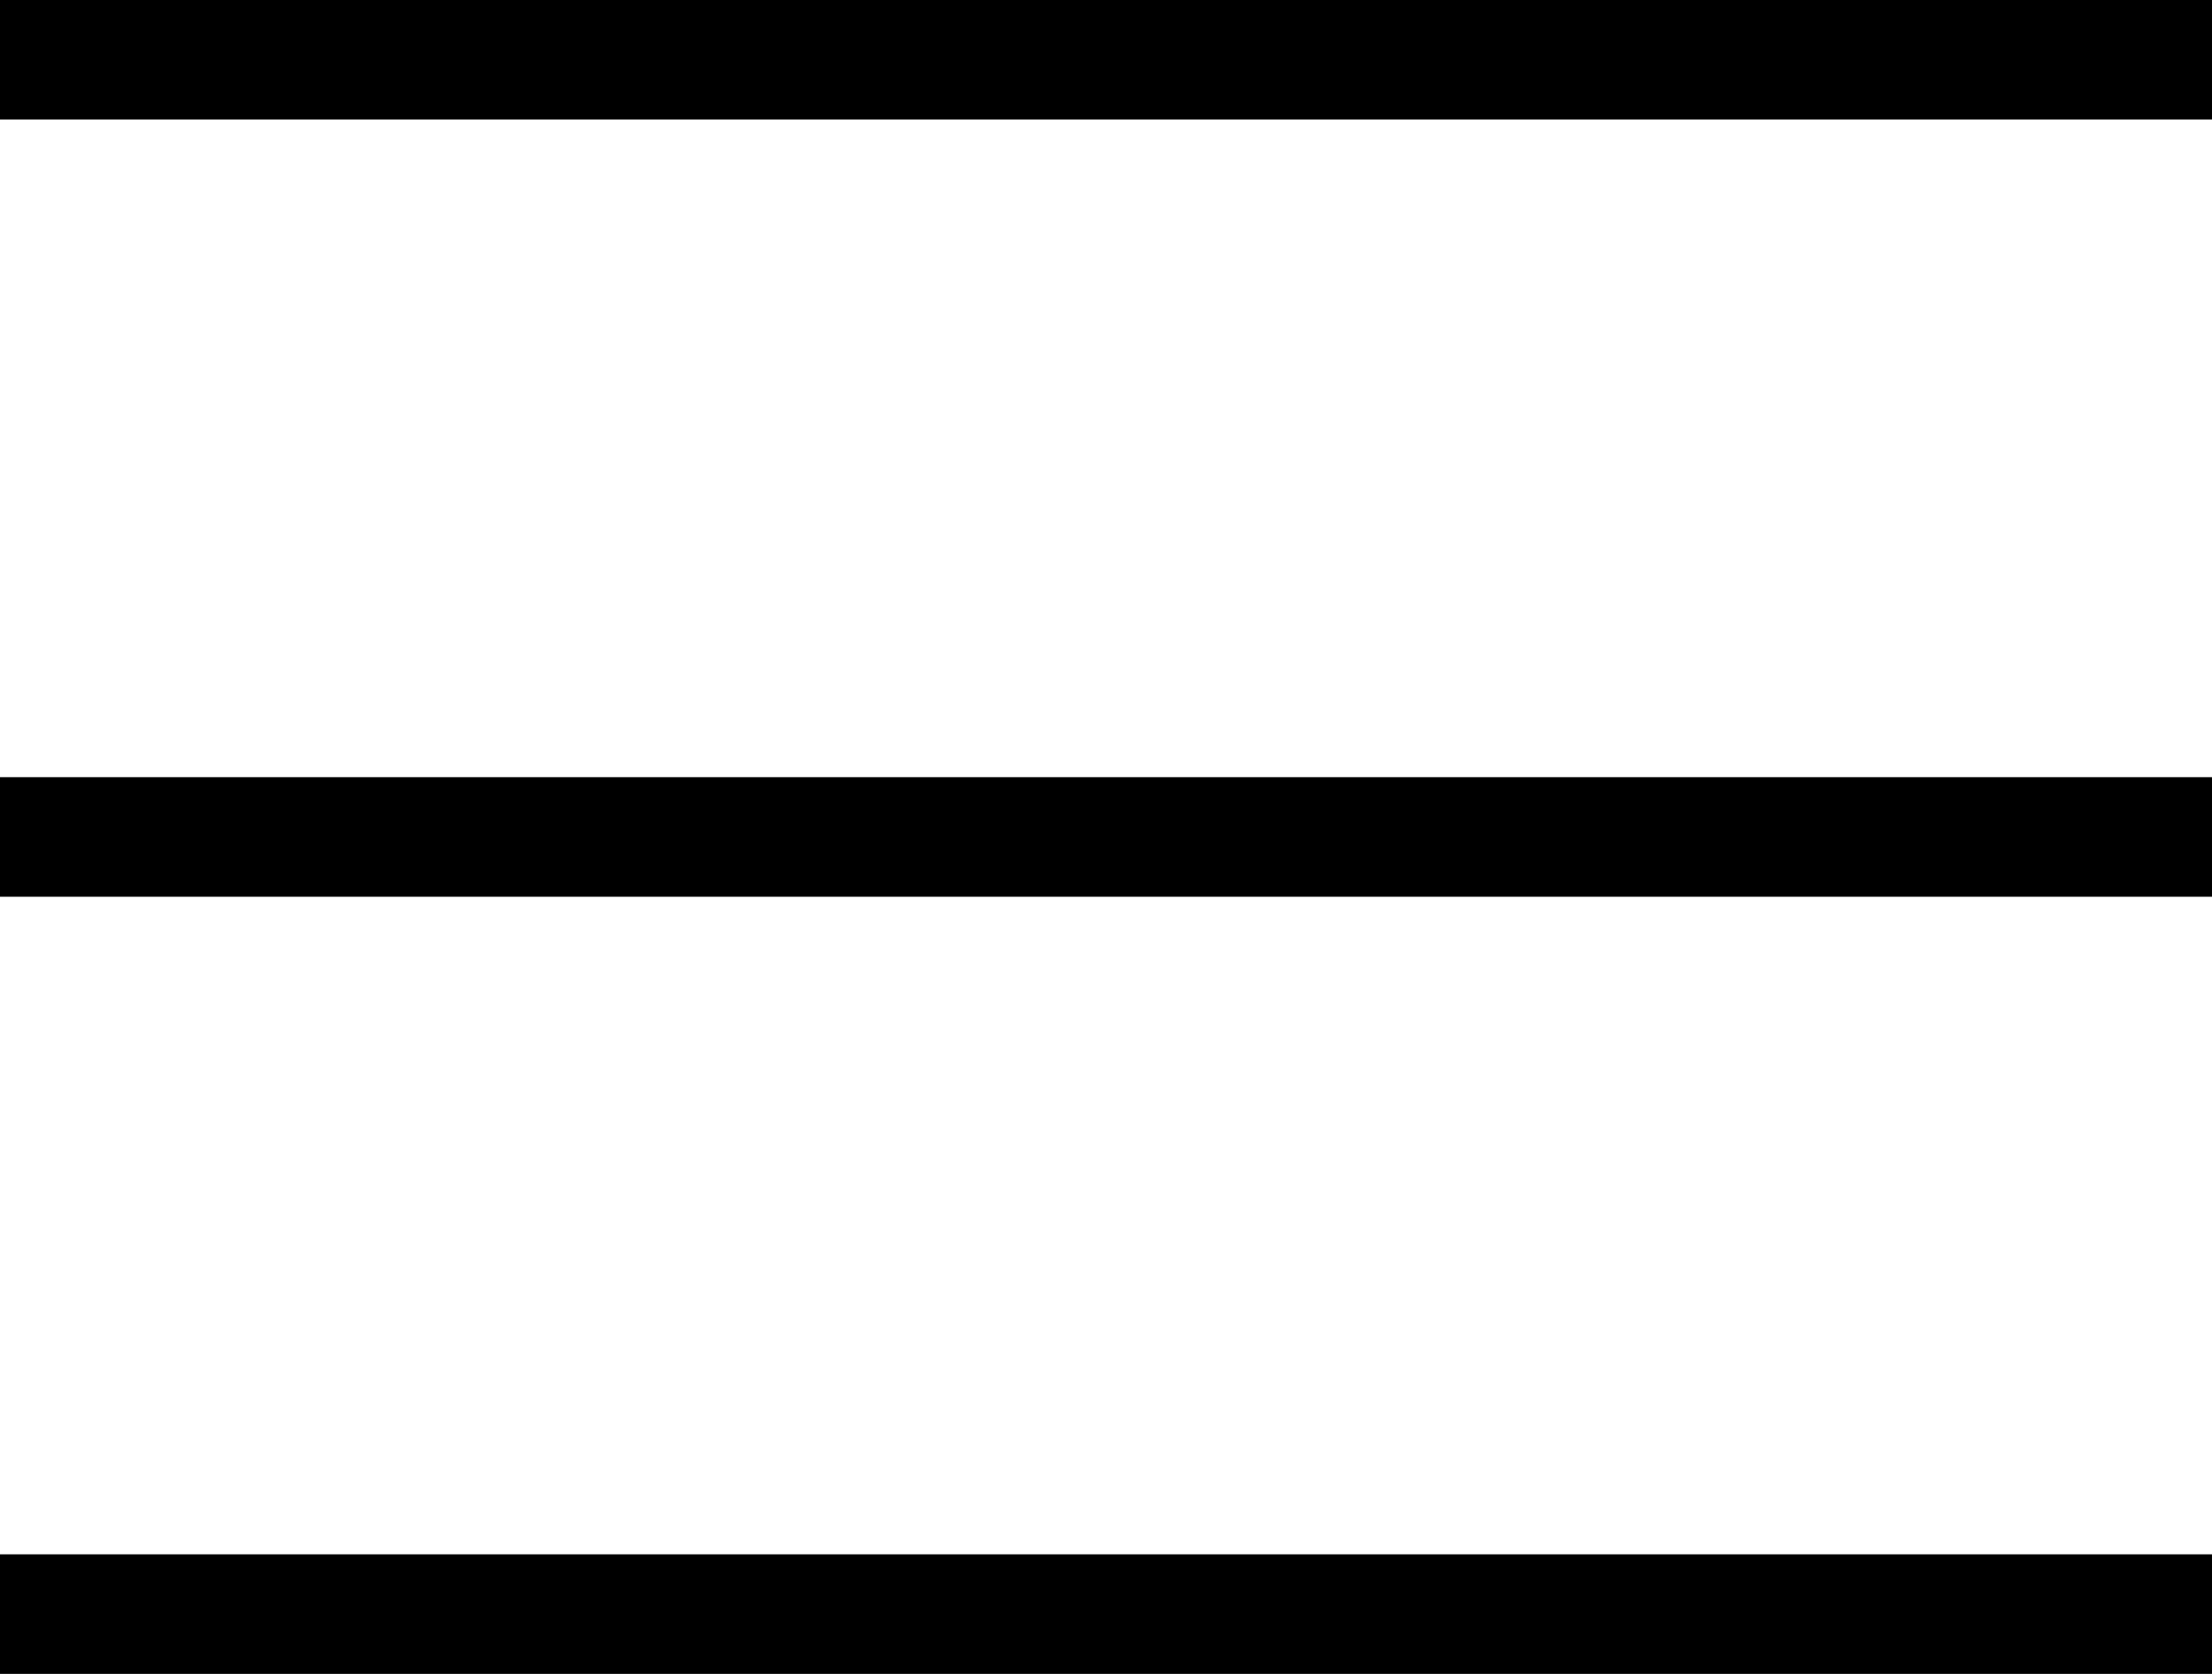
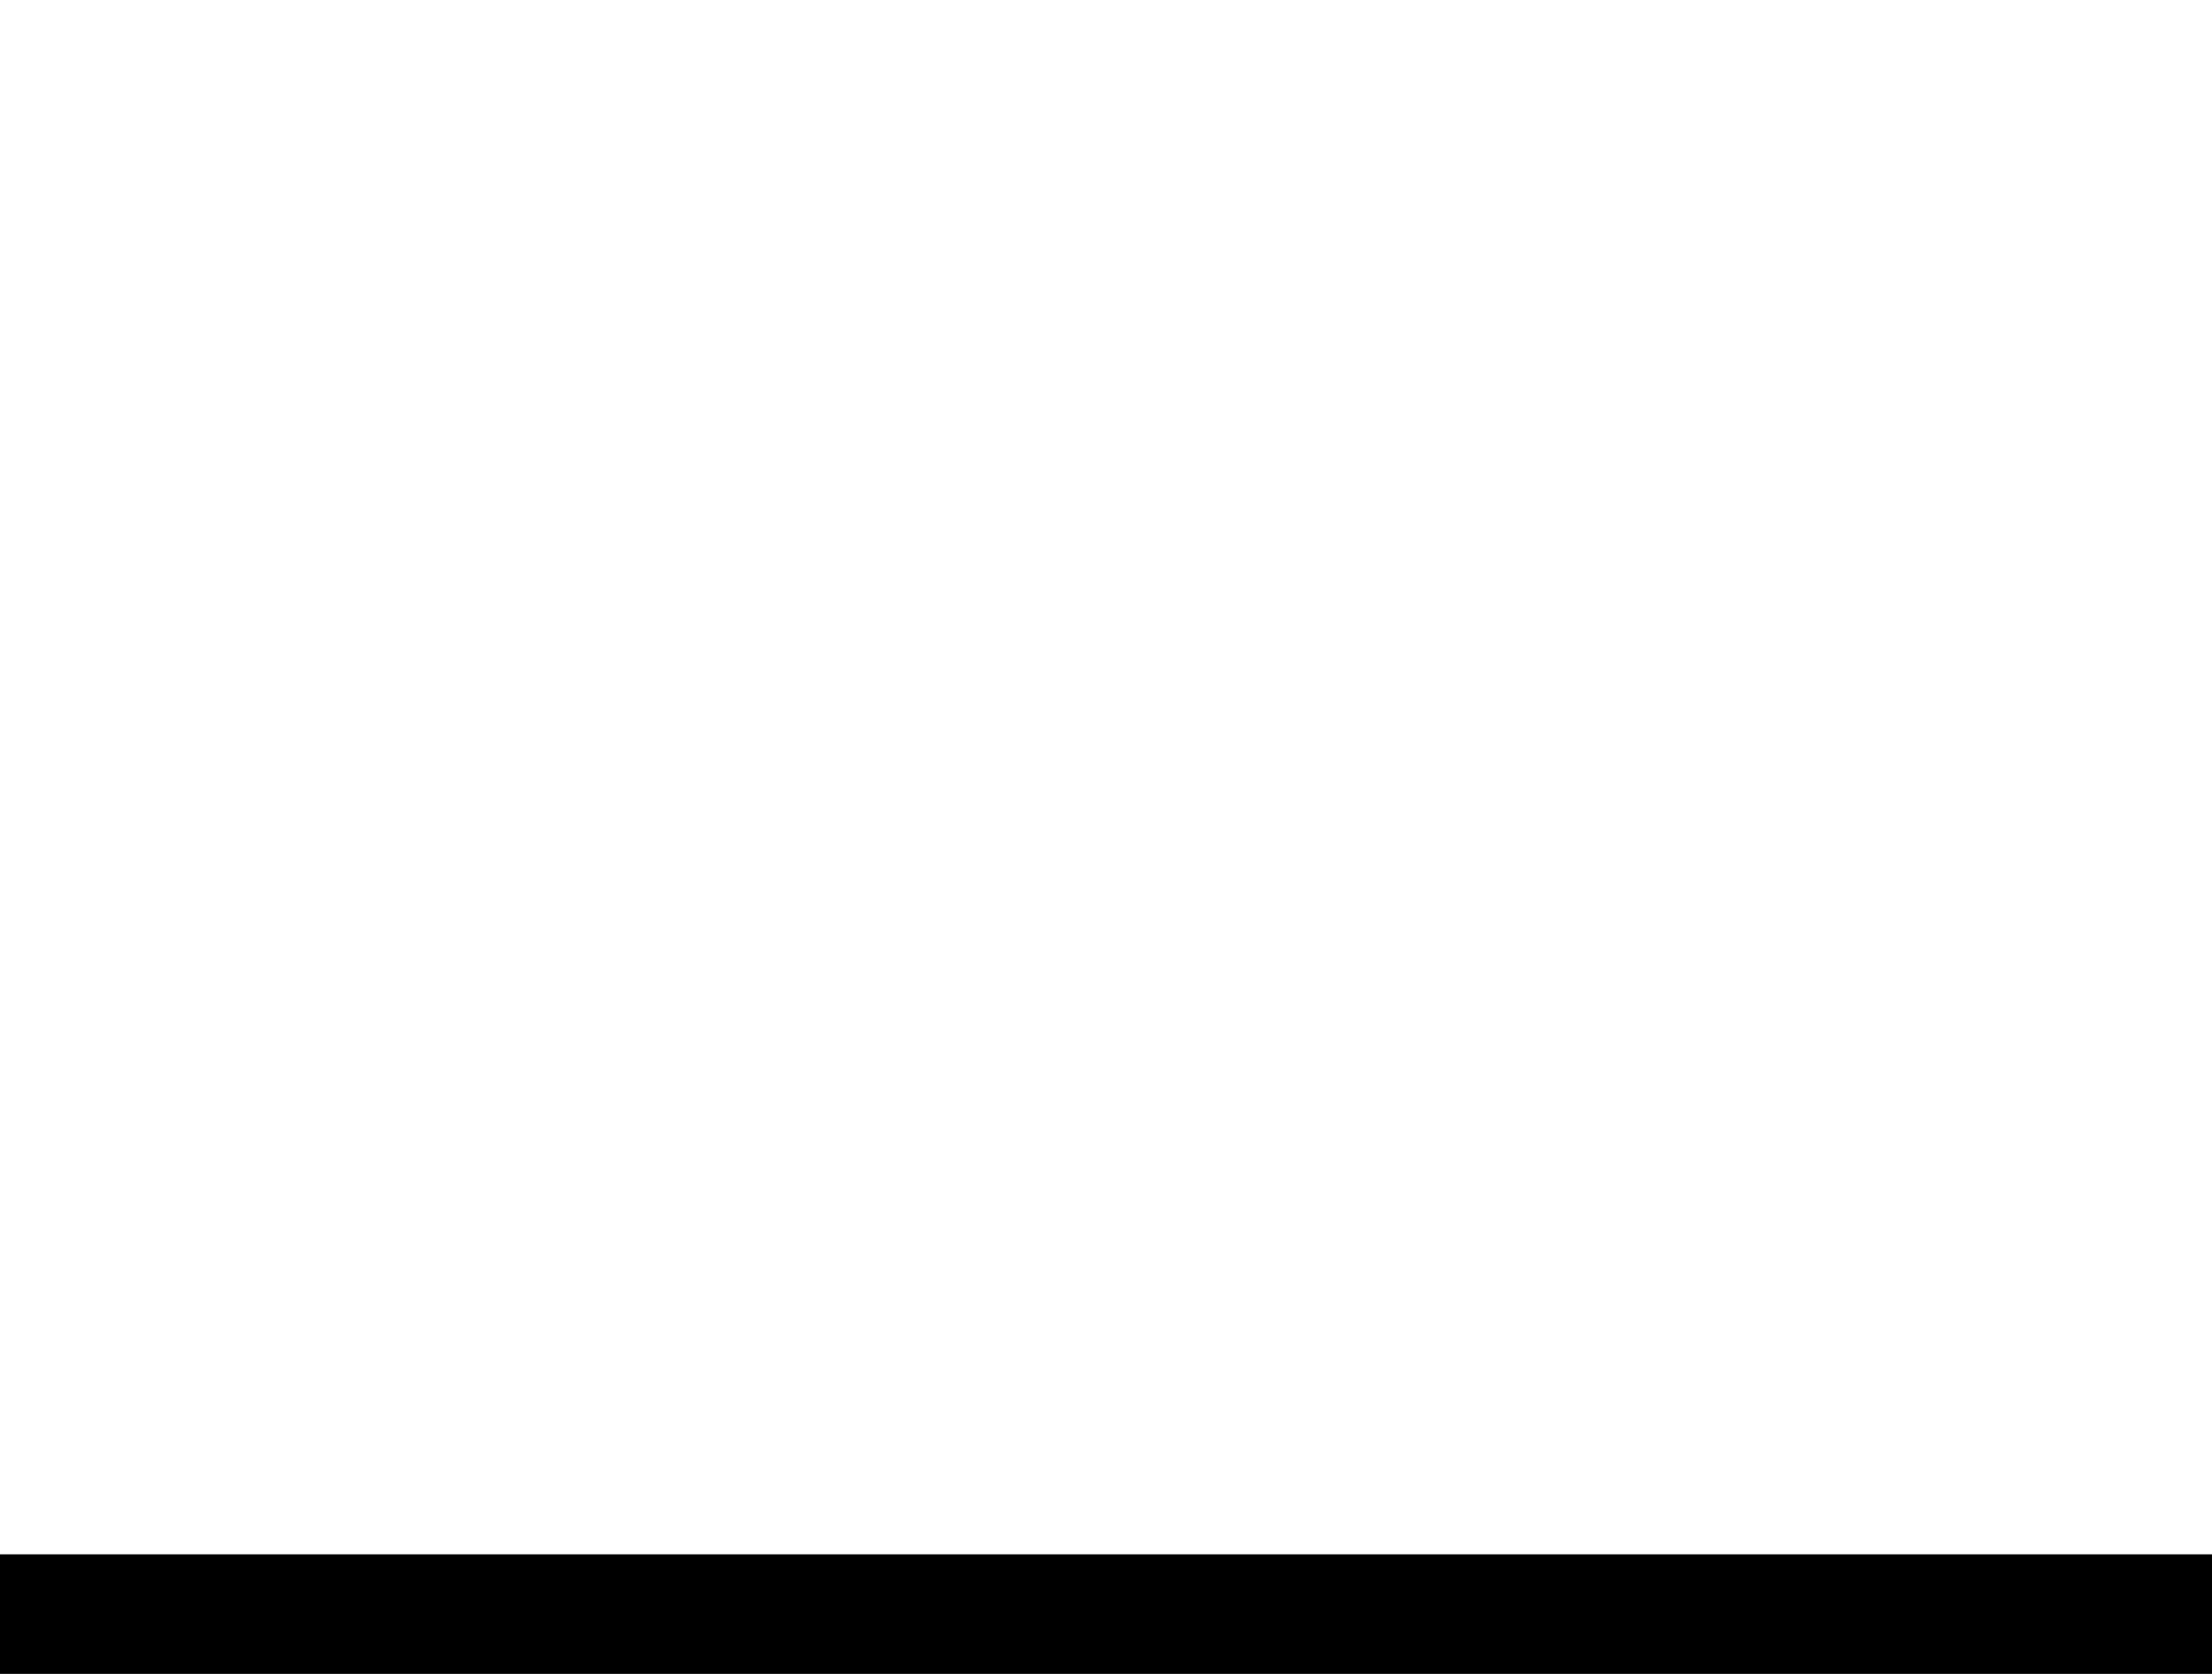
<svg xmlns="http://www.w3.org/2000/svg" viewBox="0 0 37 28">
  <defs>
    <style>.cls-1{fill:none;stroke:#000;stroke-width:2px;}</style>
  </defs>
  <g id="Livello_2" data-name="Livello 2">
    <g id="Livello_1-2" data-name="Livello 1">
      <line class="cls-1" y1="27" x2="37" y2="27" />
-       <line class="cls-1" y1="14" x2="37" y2="14" />
-       <line class="cls-1" y1="1" x2="37" y2="1" />
    </g>
  </g>
</svg>